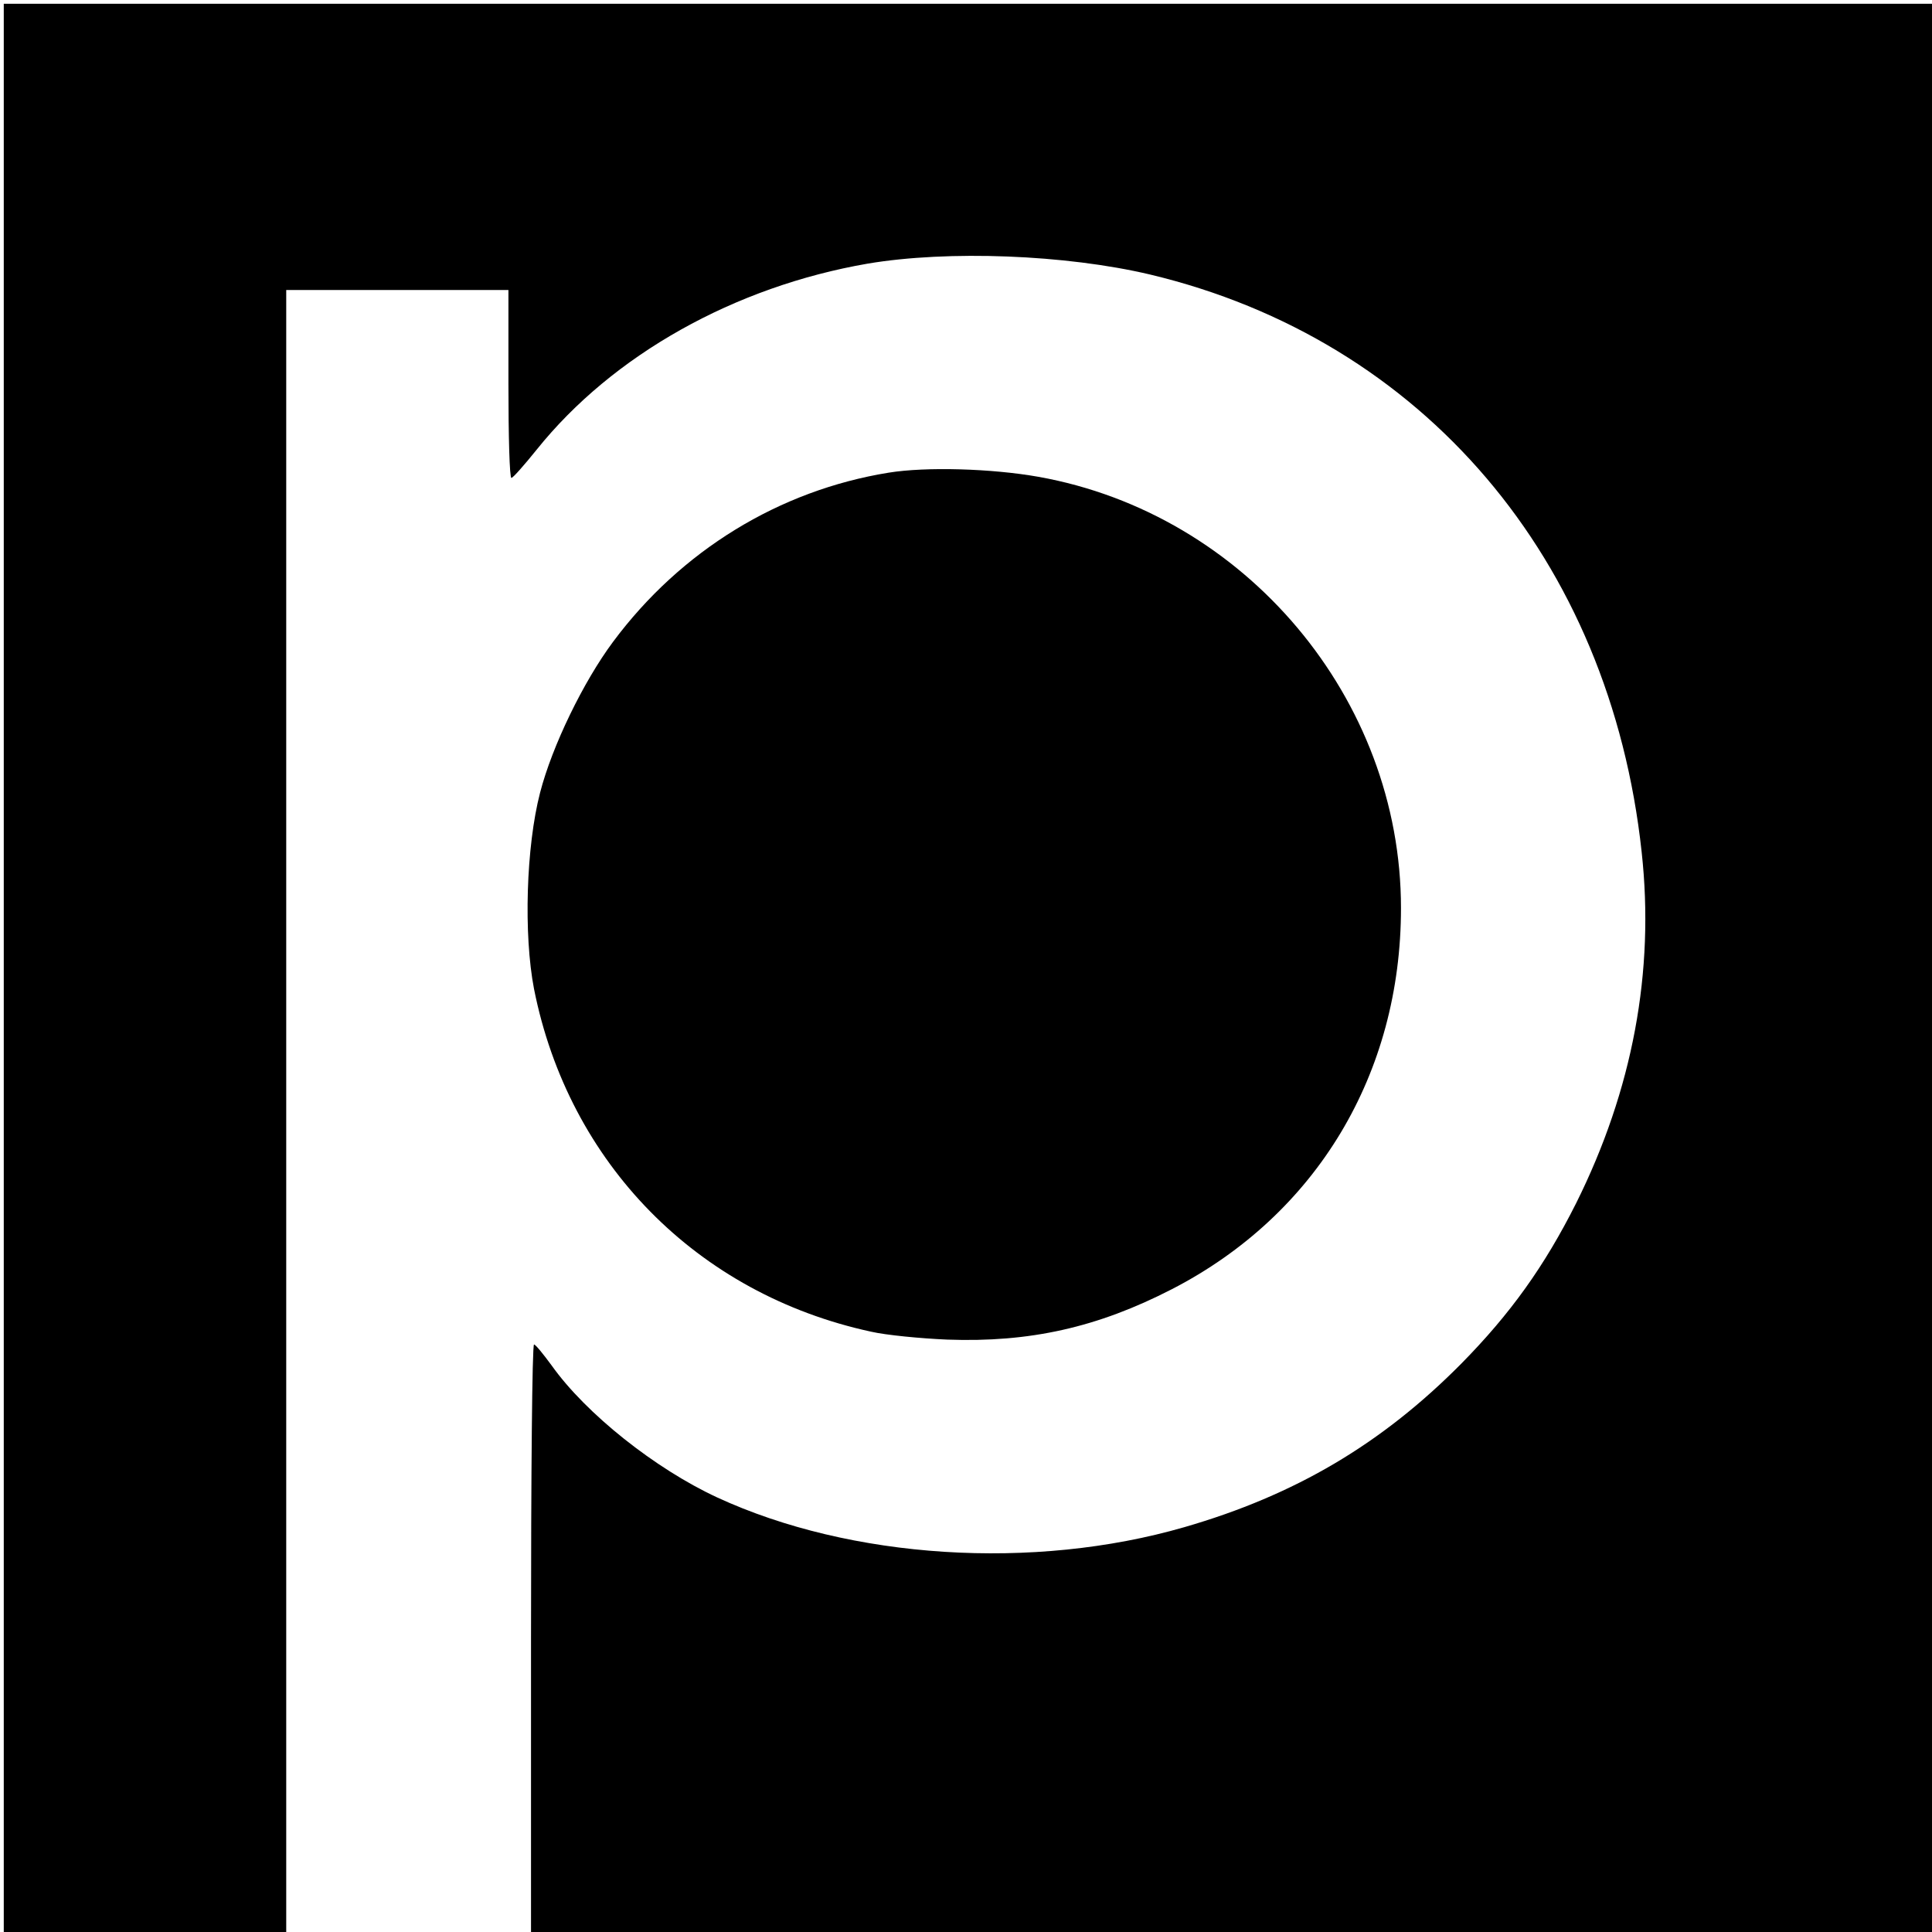
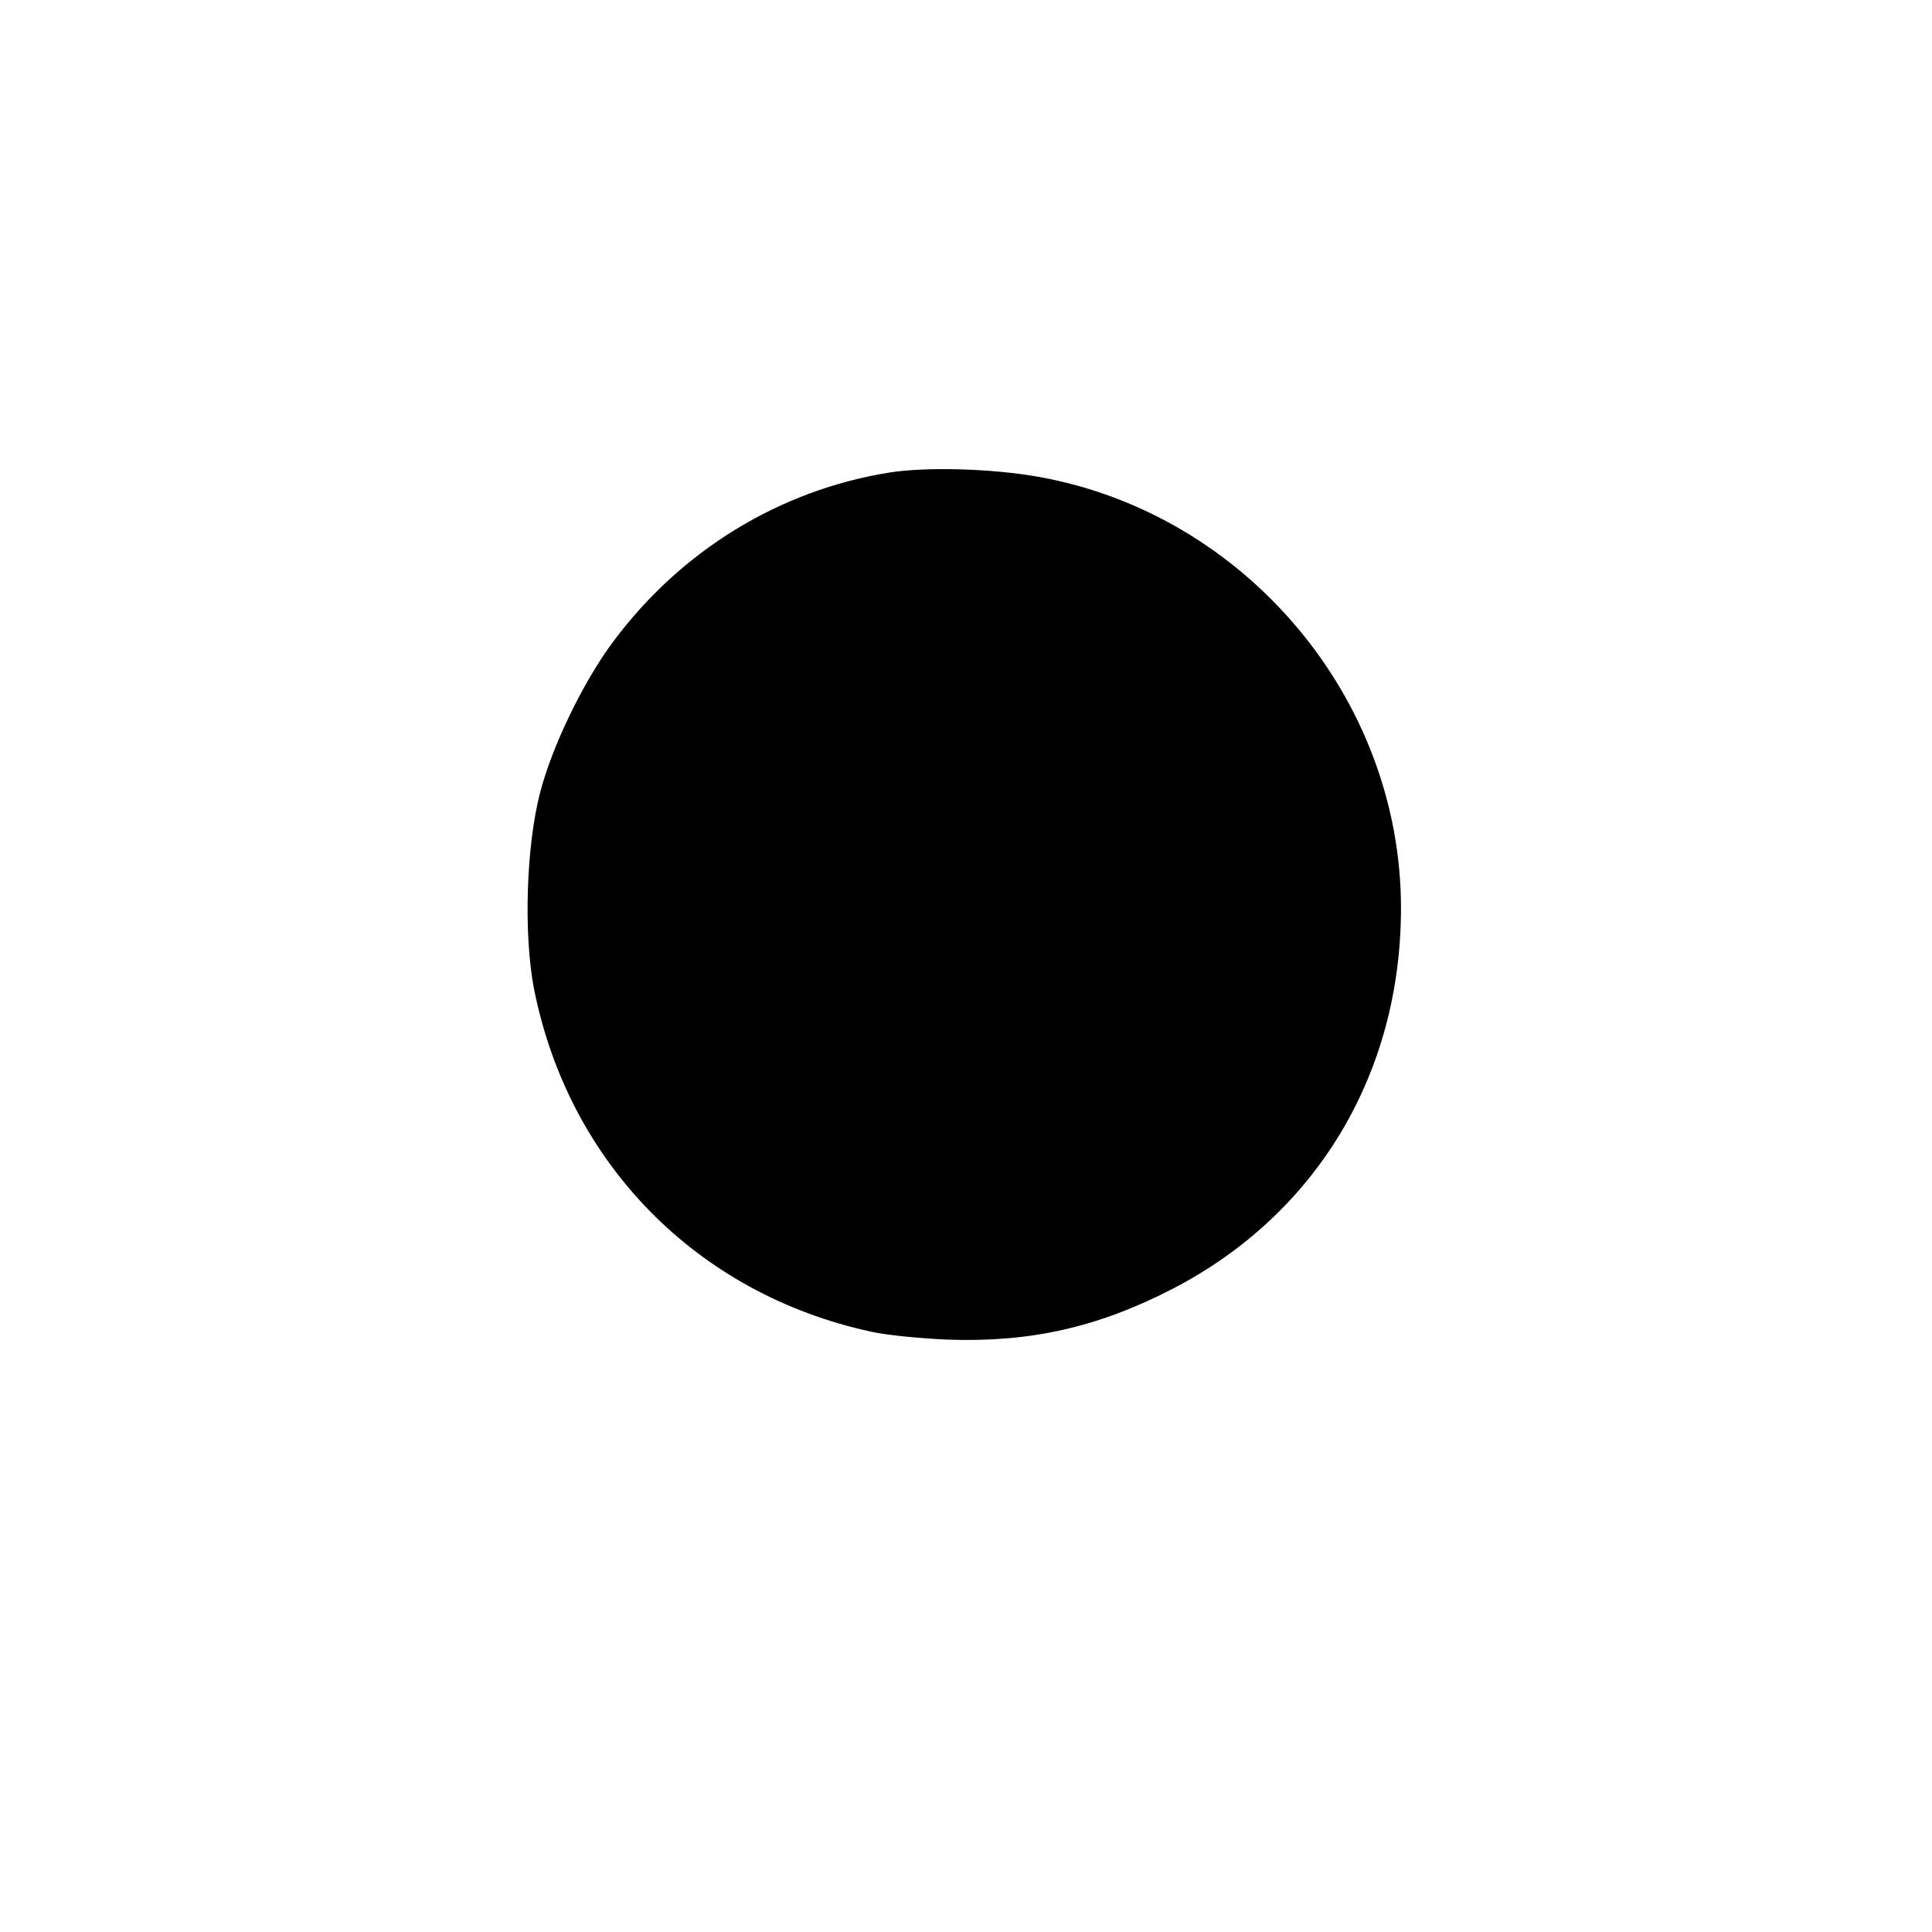
<svg xmlns="http://www.w3.org/2000/svg" version="1.0" width="513pt" height="513pt" viewBox="0 0 513 513" preserveAspectRatio="xMidYMid meet">
  <g transform="translate(0,513) scale(0.1,-0.1)" fill="#000000" stroke="none">
-     <path d="M10 2560 l0 -2560 375 0 375 0 0 2180 0 2180 295 0 295 0 0 -250 c0 -137 3 -250 8 -249 4 0 34 34 67 75 202 252 526 433 879 494 214 36 526 24 750 -29 724 -173 1221 -756 1305 -1533 35 -318 -24 -632 -174 -933 -84 -167 -174 -293 -305 -426 -211 -213 -441 -349 -735 -434 -401 -116 -886 -85 -1241 79 -164 76 -348 222 -439 350 -22 30 -43 56 -47 56 -5 0 -8 -351 -8 -780 l0 -780 1860 0 1860 0 0 2560 0 2560 -2560 0 -2560 0 0 -2560z" />
    <path d="M2360 3875 c-291 -47 -552 -207 -732 -449 -79 -106 -162 -277 -194 -401 -37 -143 -44 -376 -16 -521 92 -463 433 -810 895 -910 39 -9 131 -18 202 -21 219 -8 399 32 597 134 384 198 608 572 608 1012 0 556 -413 1047 -963 1145 -124 22 -298 27 -397 11z" />
  </g>
</svg>